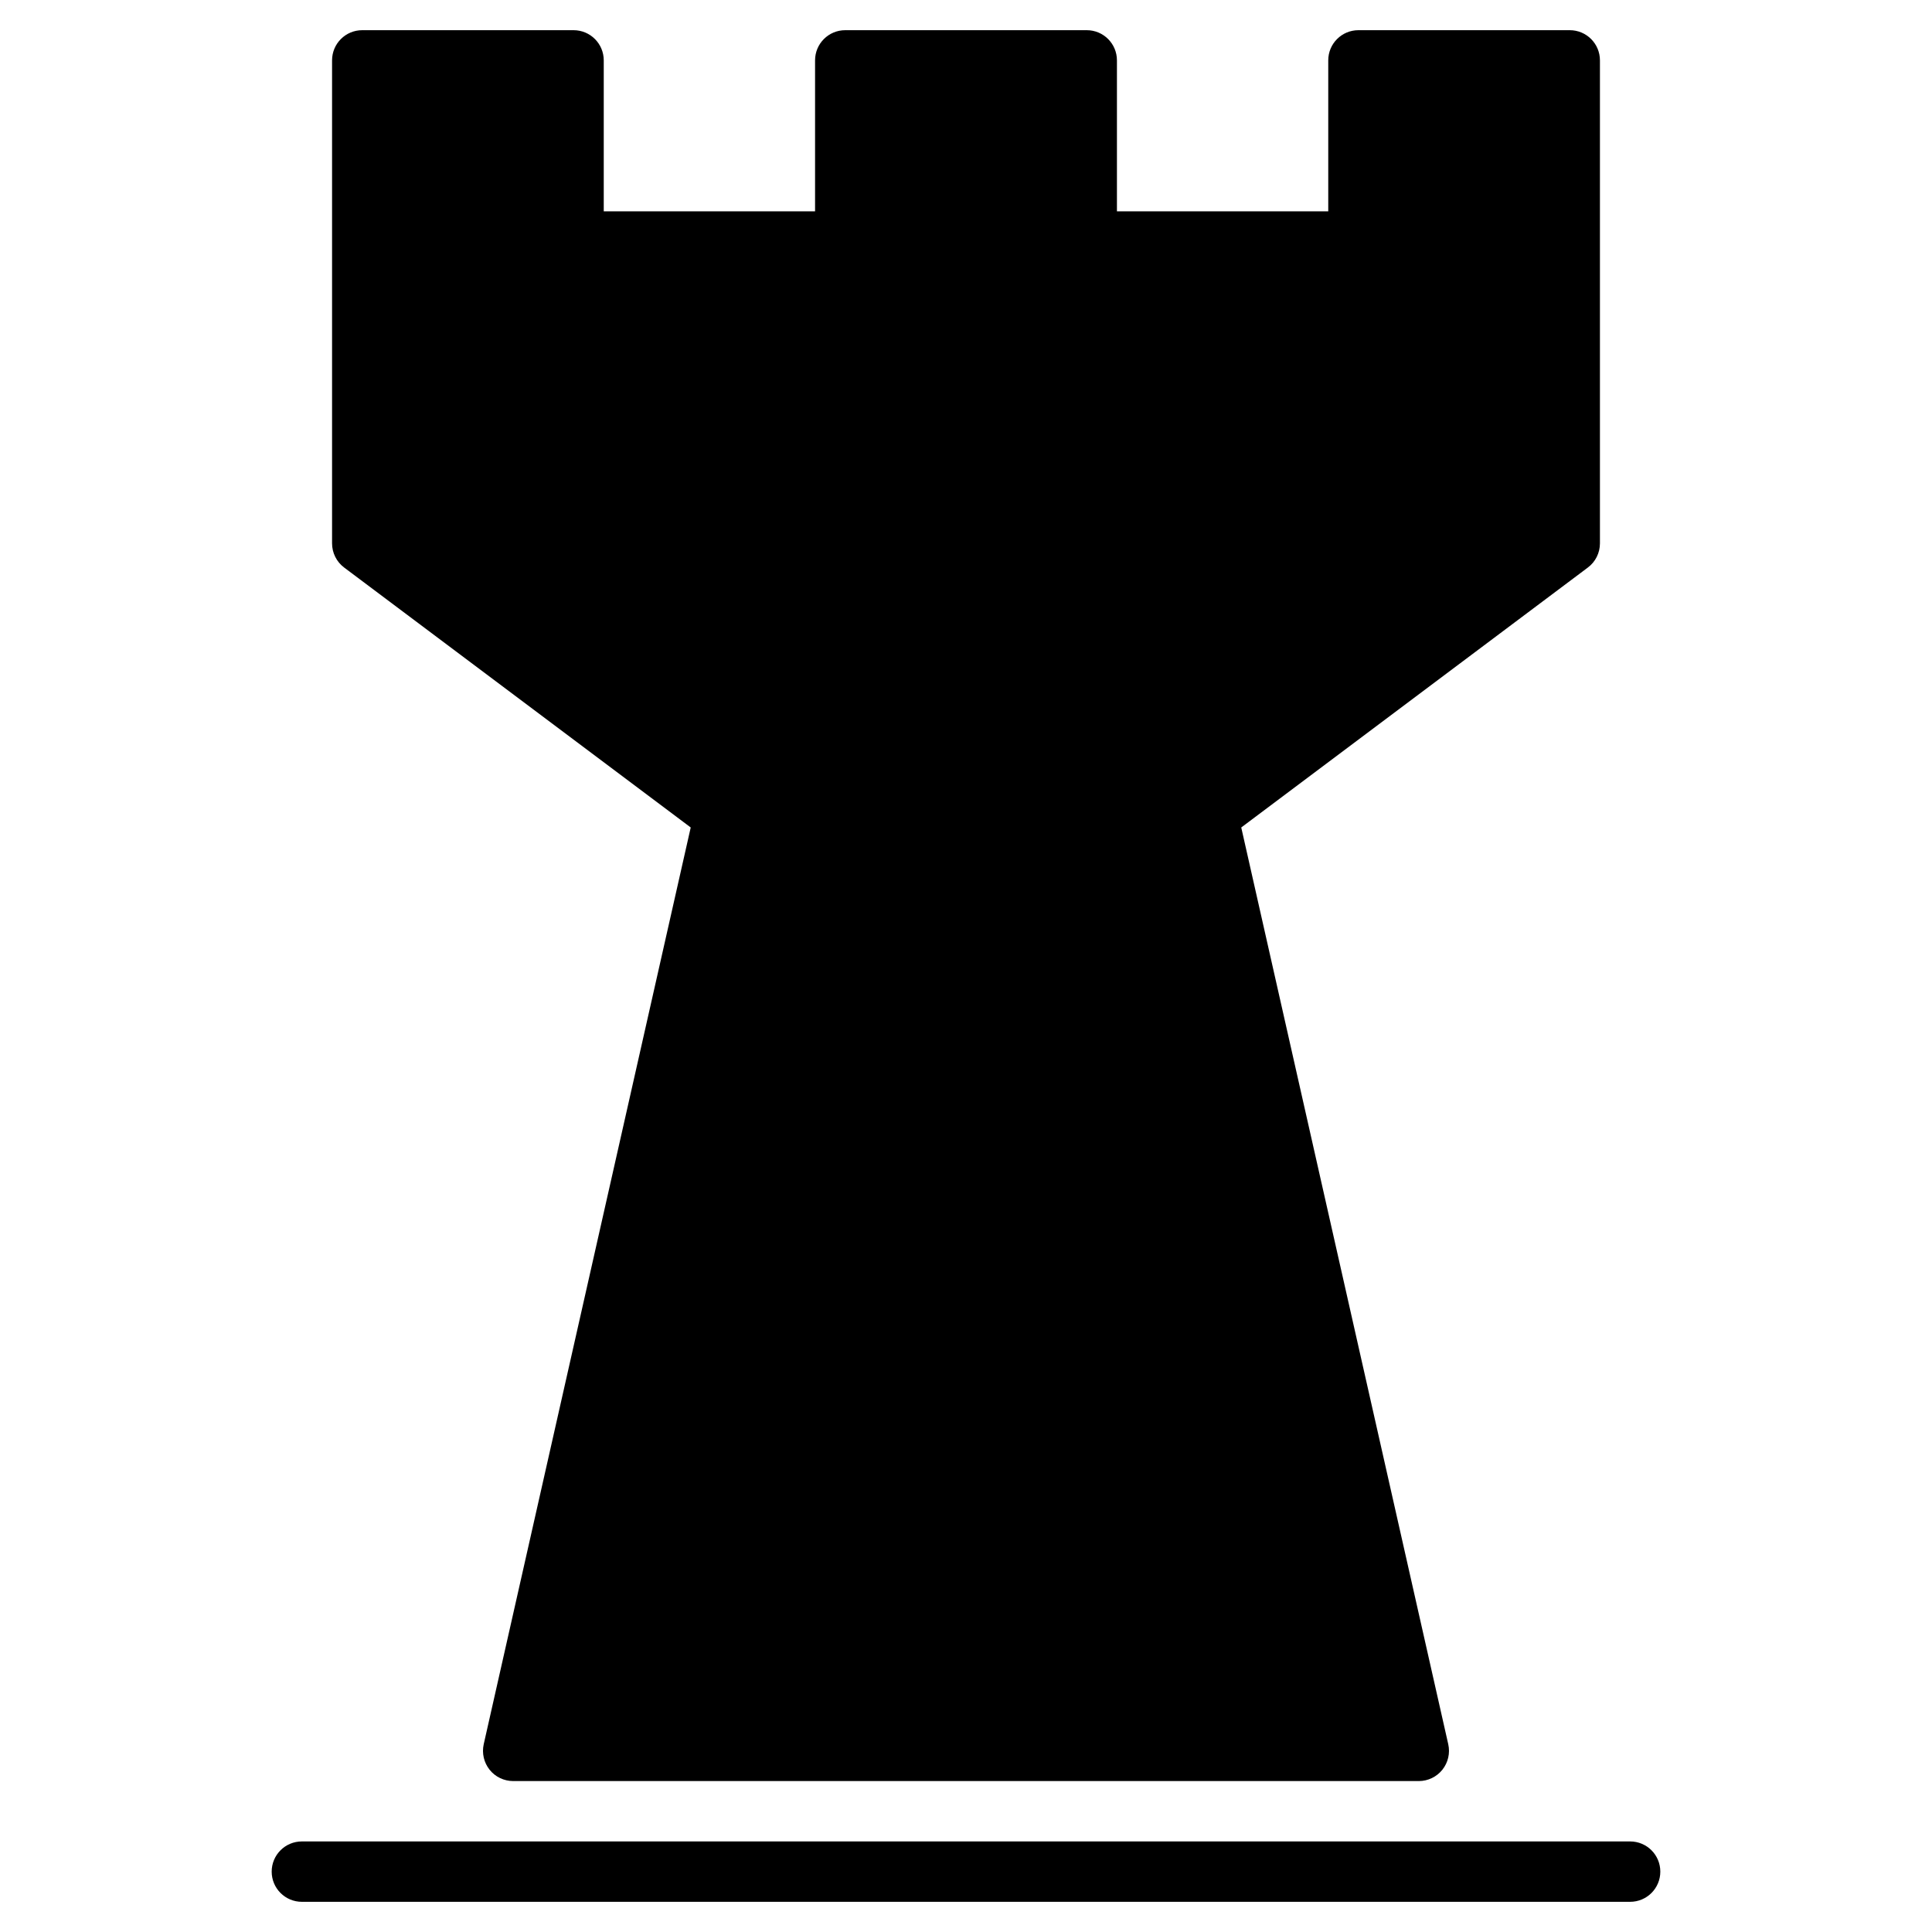
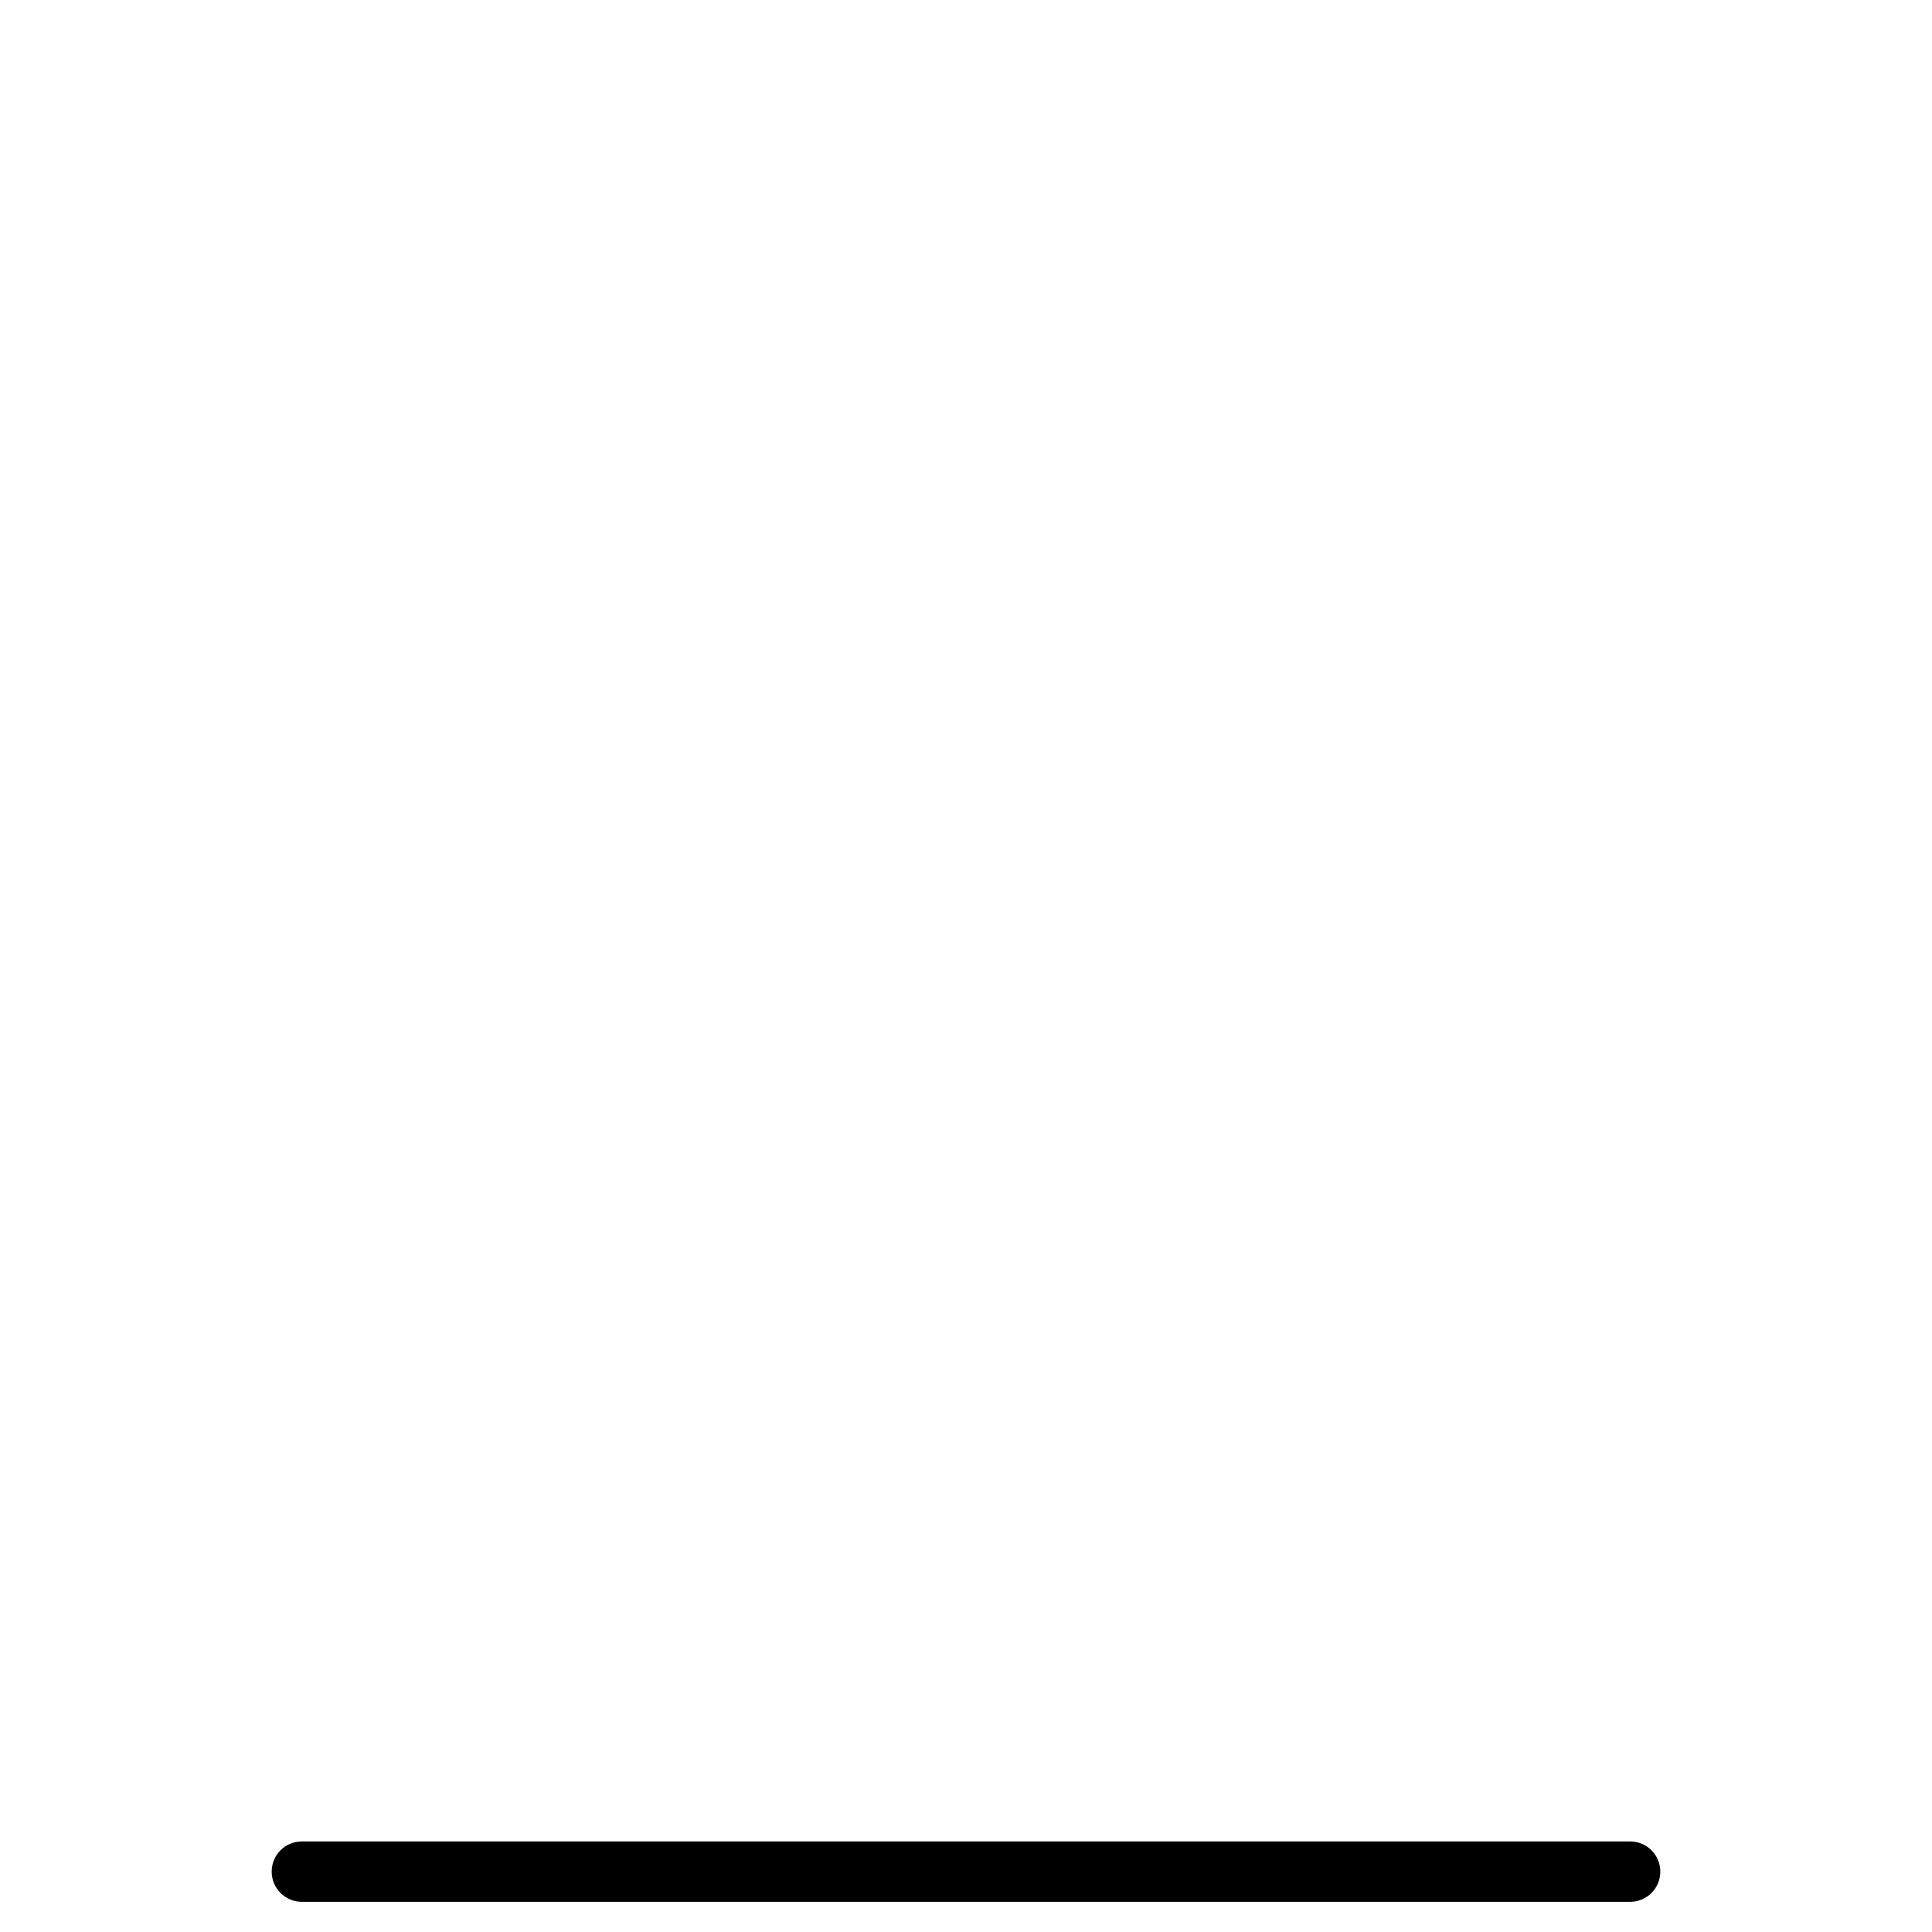
<svg xmlns="http://www.w3.org/2000/svg" x="0px" y="0px" width="100%" height="100%" viewBox="0 0 64 64">
  <g transform="translate(0, 0)">
-     <path fill="#000000" d="M52,1h-7c-0.553,0-1,0.447-1,1v5h-7V2c0-0.553-0.447-1-1-1h-8c-0.553,0-1,0.447-1,1v5h-7V2  c0-0.553-0.447-1-1-1h-7c-0.553,0-1,0.447-1,1v16c0,0.314,0.148,0.611,0.4,0.8l11.481,8.611l-6.857,30.368  c-0.066,0.297,0.005,0.607,0.194,0.845S16.696,59,17,59h30c0.304,0,0.592-0.139,0.781-0.376s0.261-0.548,0.194-0.845l-6.857-30.368  L52.6,18.8c0.252-0.188,0.4-0.485,0.4-0.8V2C53,1.447,52.553,1,52,1z" />
    <path data-color="color-2" fill="#000000" d="M54,63H10c-0.553,0-1-0.447-1-1s0.447-1,1-1h44c0.553,0,1,0.447,1,1S54.553,63,54,63z" />
  </g>
</svg>